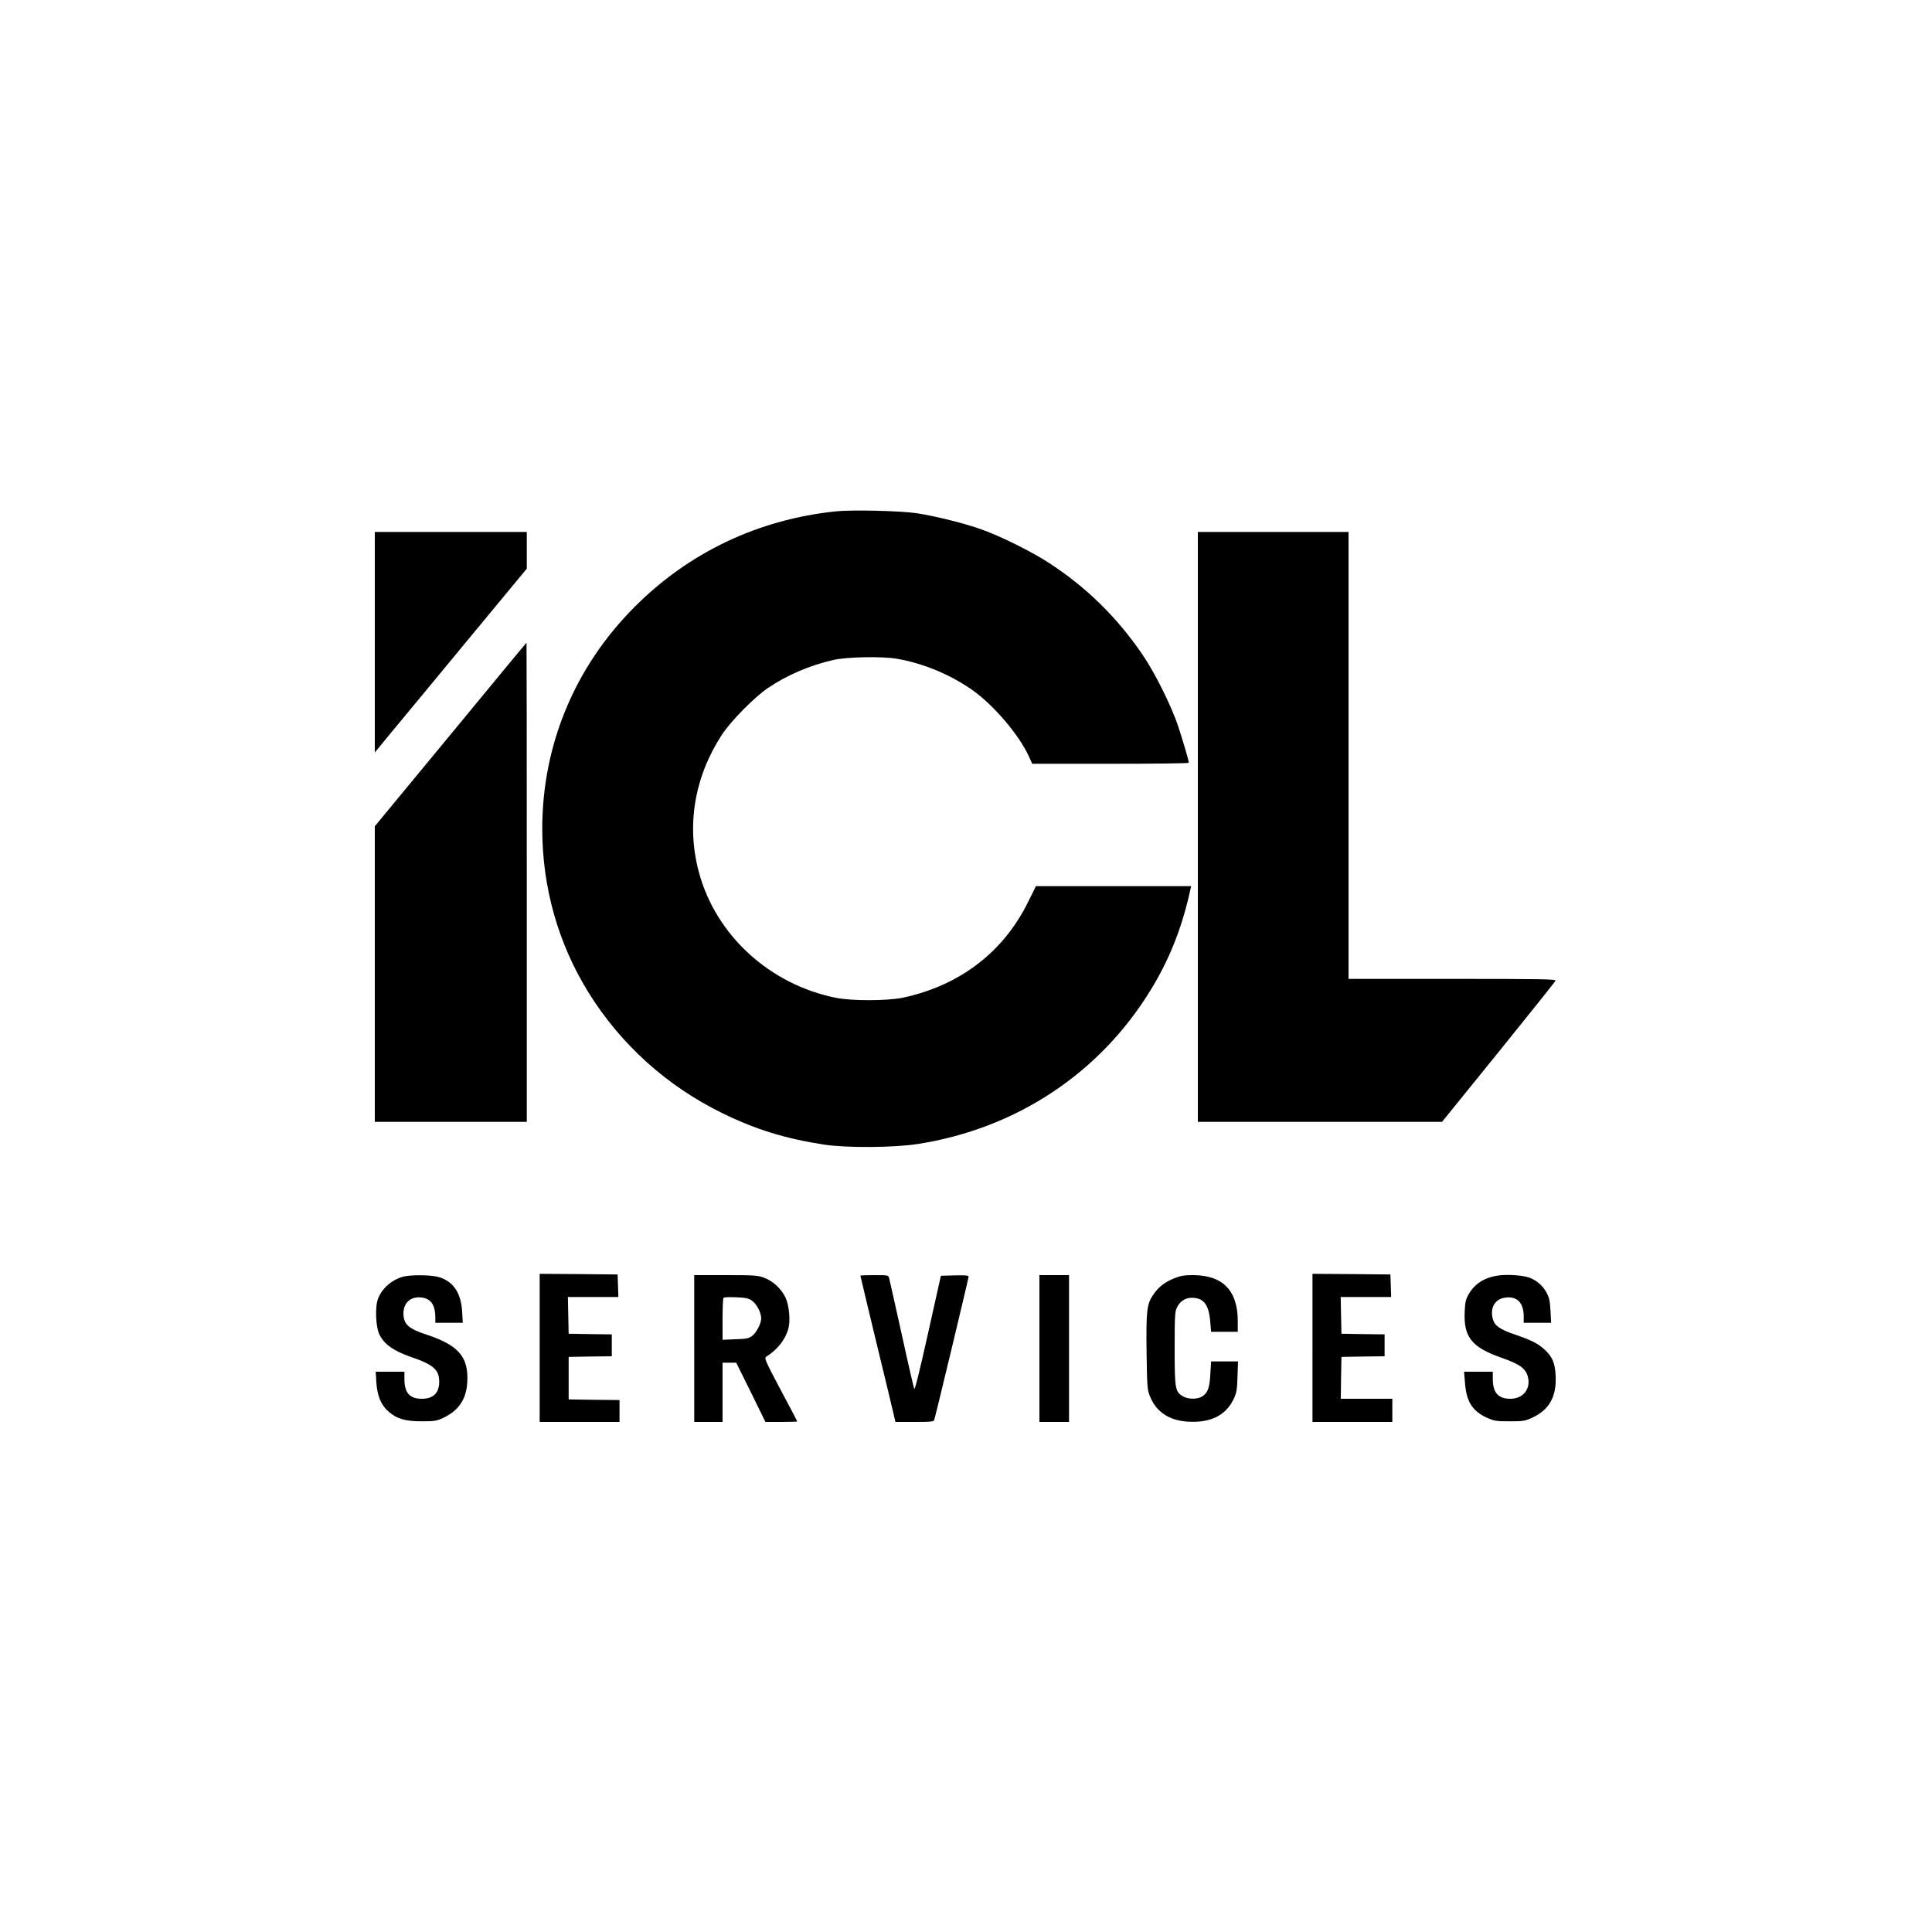
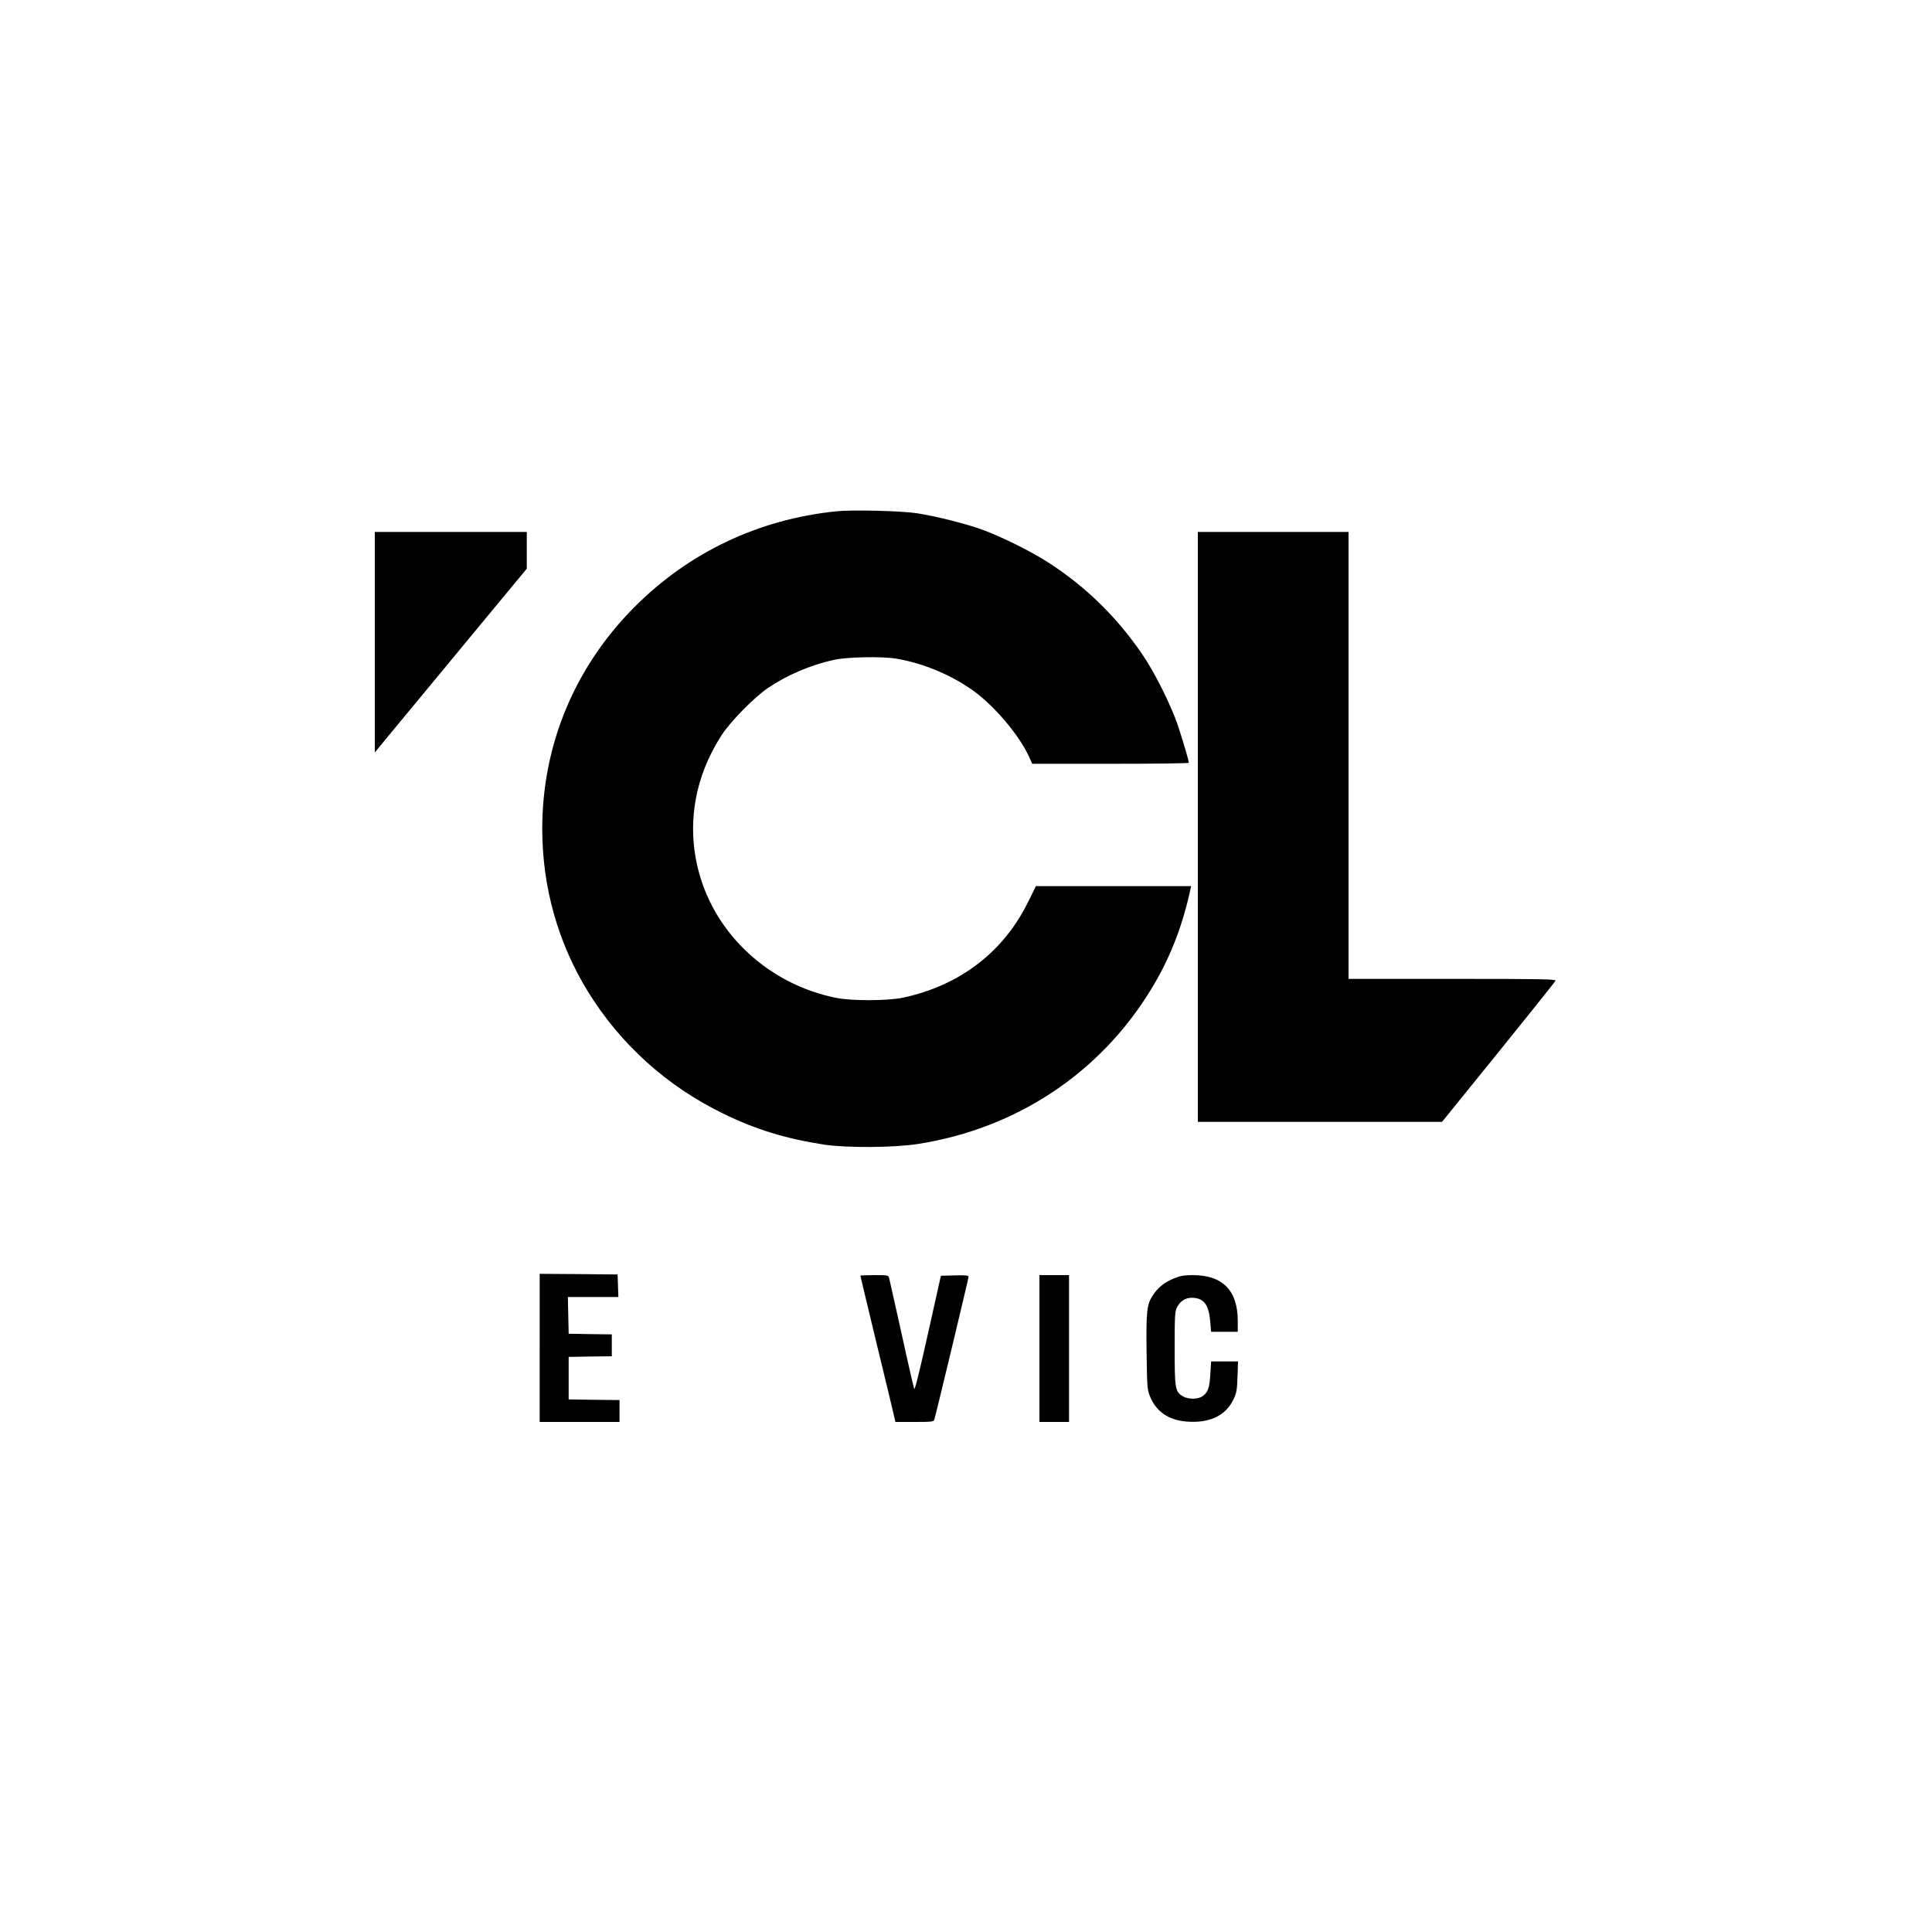
<svg xmlns="http://www.w3.org/2000/svg" version="1.1" width="1500pt" height="1500pt">
  <svg version="1.0" width="1500pt" height="1500pt" viewBox="0 0 1500 1500" preserveAspectRatio="xMidYMid meet">
    <g transform="translate(0,1500) scale(0.1,-0.1)" fill="#000000" stroke="none">
      <path d="M6490 11030 c-603 -63 -1141 -318 -1565 -744 -463 -465 -715 -1071 -715 -1721 0 -453 123 -889 358 -1269 251 -405 611 -730 1047 -942 254 -124 486 -195 785 -241 174 -26 538 -24 725 5 766 119 1417 551 1812 1201 139 227 235 467 297 739 l14 62 -603 0 -602 0 -61 -123 c-191 -389 -531 -649 -972 -743 -117 -25 -400 -26 -520 -1 -516 104 -933 487 -1064 976 -98 364 -34 740 179 1067 71 107 248 287 355 361 147 100 328 178 510 219 105 24 377 29 490 10 210 -36 420 -124 593 -246 165 -118 358 -345 435 -512 l26 -58 608 0 c334 0 608 3 608 8 0 16 -43 162 -82 281 -51 156 -184 423 -280 562 -197 288 -435 521 -723 708 -133 87 -370 205 -520 259 -129 47 -357 104 -505 127 -123 19 -502 28 -630 15z" />
      <path d="M2910 10014 l0 -856 139 169 c77 92 342 413 590 713 l451 545 0 143 0 142 -590 0 -590 0 0 -856z" />
      <path d="M9300 8580 l0 -2290 948 0 948 0 438 541 c240 297 440 547 443 555 4 12 -111 14 -801 14 l-806 0 0 1735 0 1735 -585 0 -585 0 0 -2290z" />
-       <path d="M3498 9297 l-588 -712 0 -1147 0 -1148 590 0 590 0 0 1860 c0 1023 -1 1860 -2 1860 -2 0 -267 -321 -590 -713z" />
      <path d="M4190 4535 l0 -575 310 0 310 0 0 85 0 85 -197 2 -198 3 0 165 0 165 168 3 167 2 0 85 0 85 -167 2 -168 3 -3 143 -3 142 196 0 196 0 -3 88 -3 87 -302 3 -303 2 0 -575z" />
-       <path d="M10190 4535 l0 -575 310 0 310 0 0 90 0 90 -200 0 -200 0 2 163 3 162 168 3 167 2 0 85 0 85 -167 2 -168 3 -3 143 -3 142 196 0 196 0 -3 88 -3 87 -302 3 -303 2 0 -575z" />
-       <path d="M11649 5099 c-114 -12 -196 -60 -246 -147 -22 -38 -28 -61 -31 -132 -10 -200 53 -280 284 -361 154 -54 197 -88 210 -166 13 -86 -48 -153 -139 -153 -95 0 -137 47 -137 155 l0 55 -111 0 -112 0 7 -86 c11 -146 57 -219 170 -271 56 -25 71 -28 176 -28 106 0 120 2 178 29 131 61 188 163 180 325 -5 101 -26 148 -87 204 -51 46 -97 70 -224 114 -124 42 -163 70 -177 123 -23 85 16 154 94 165 93 14 146 -38 146 -145 l0 -50 106 0 107 0 -5 93 c-4 78 -10 103 -33 145 -28 51 -74 91 -130 112 -45 17 -152 26 -226 19z" />
-       <path d="M3123 5086 c-89 -28 -157 -90 -188 -169 -25 -65 -18 -225 13 -283 38 -73 111 -124 242 -169 175 -60 220 -99 220 -193 0 -87 -46 -132 -135 -132 -93 0 -135 46 -135 150 l0 60 -111 0 -112 0 5 -83 c7 -104 36 -175 93 -225 66 -58 130 -77 260 -77 97 0 116 3 165 26 121 57 180 144 188 278 11 196 -68 288 -322 371 -128 42 -167 75 -173 146 -8 96 54 155 149 139 67 -12 98 -61 98 -156 l0 -39 106 0 107 0 -5 89 c-9 144 -69 233 -182 266 -61 18 -225 19 -283 1z" />
-       <path d="M5390 4530 l0 -570 110 0 110 0 0 230 0 230 53 0 53 0 114 -230 113 -230 124 0 c67 0 123 2 123 4 0 2 -58 113 -130 247 -112 211 -127 245 -113 254 88 55 151 134 174 220 17 62 6 181 -22 240 -32 68 -97 129 -165 154 -50 19 -77 21 -299 21 l-245 0 0 -570z m449 371 c37 -27 70 -91 71 -136 0 -41 -38 -114 -73 -139 -23 -17 -47 -22 -128 -24 l-99 -4 0 159 c0 88 3 163 8 167 4 5 48 6 97 4 76 -3 97 -8 124 -27z" />
      <path d="M6680 5096 c0 -2 56 -237 125 -523 69 -285 131 -539 136 -565 l11 -48 148 0 c133 0 149 2 154 18 13 41 266 1097 266 1109 0 11 -23 13 -107 11 l-108 -3 -100 -448 c-64 -288 -102 -442 -107 -430 -4 10 -49 203 -98 428 -50 226 -94 420 -97 433 -5 21 -9 22 -114 22 -60 0 -109 -2 -109 -4z" />
      <path d="M8070 4530 l0 -570 115 0 115 0 0 570 0 570 -115 0 -115 0 0 -570z" />
      <path d="M9116 5075 c-74 -30 -122 -68 -163 -128 -49 -73 -55 -123 -51 -445 4 -267 5 -291 26 -342 47 -119 145 -186 285 -197 181 -14 305 46 366 177 22 47 26 72 29 173 l4 117 -104 0 -105 0 -6 -99 c-6 -109 -20 -147 -67 -175 -39 -22 -108 -20 -148 4 -58 36 -62 58 -62 372 0 250 2 287 18 317 23 47 62 73 109 75 96 2 138 -49 149 -183 l7 -81 103 0 104 0 0 83 c0 238 -117 357 -349 357 -68 0 -99 -6 -145 -25z" />
    </g>
  </svg>
  <style>@media (prefers-color-scheme: light) { :root { filter: none; } } </style>
</svg>